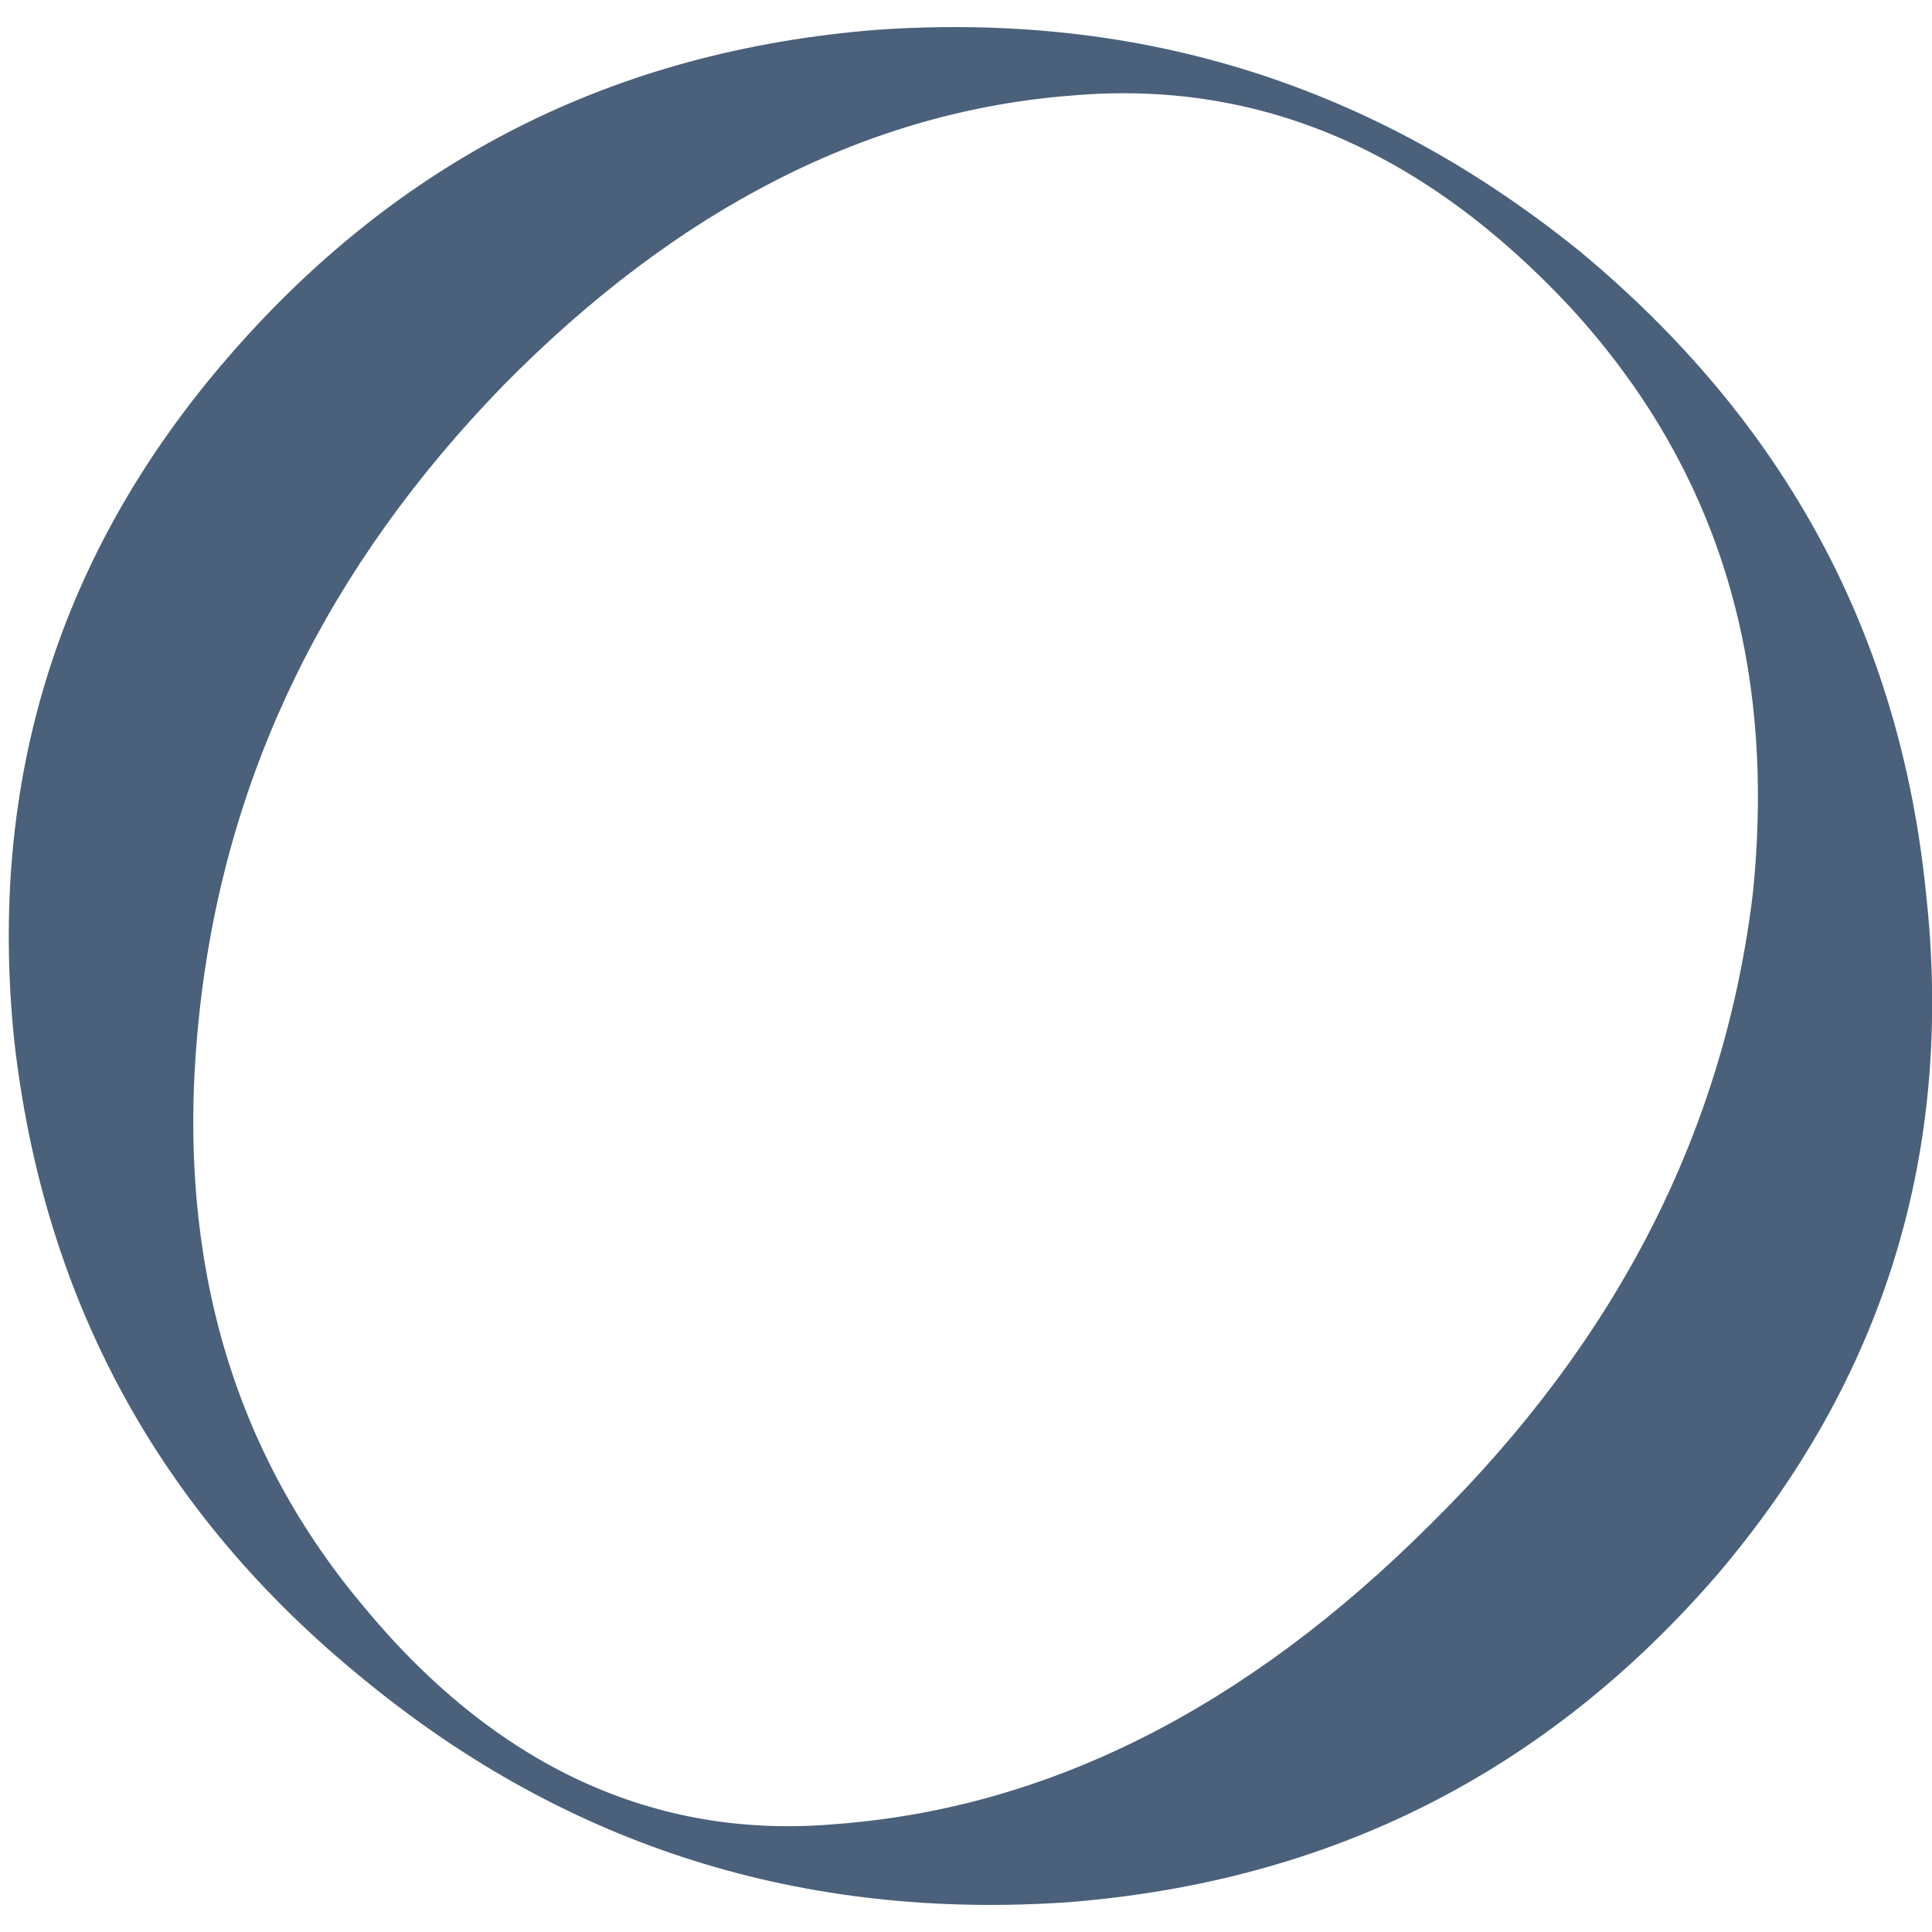
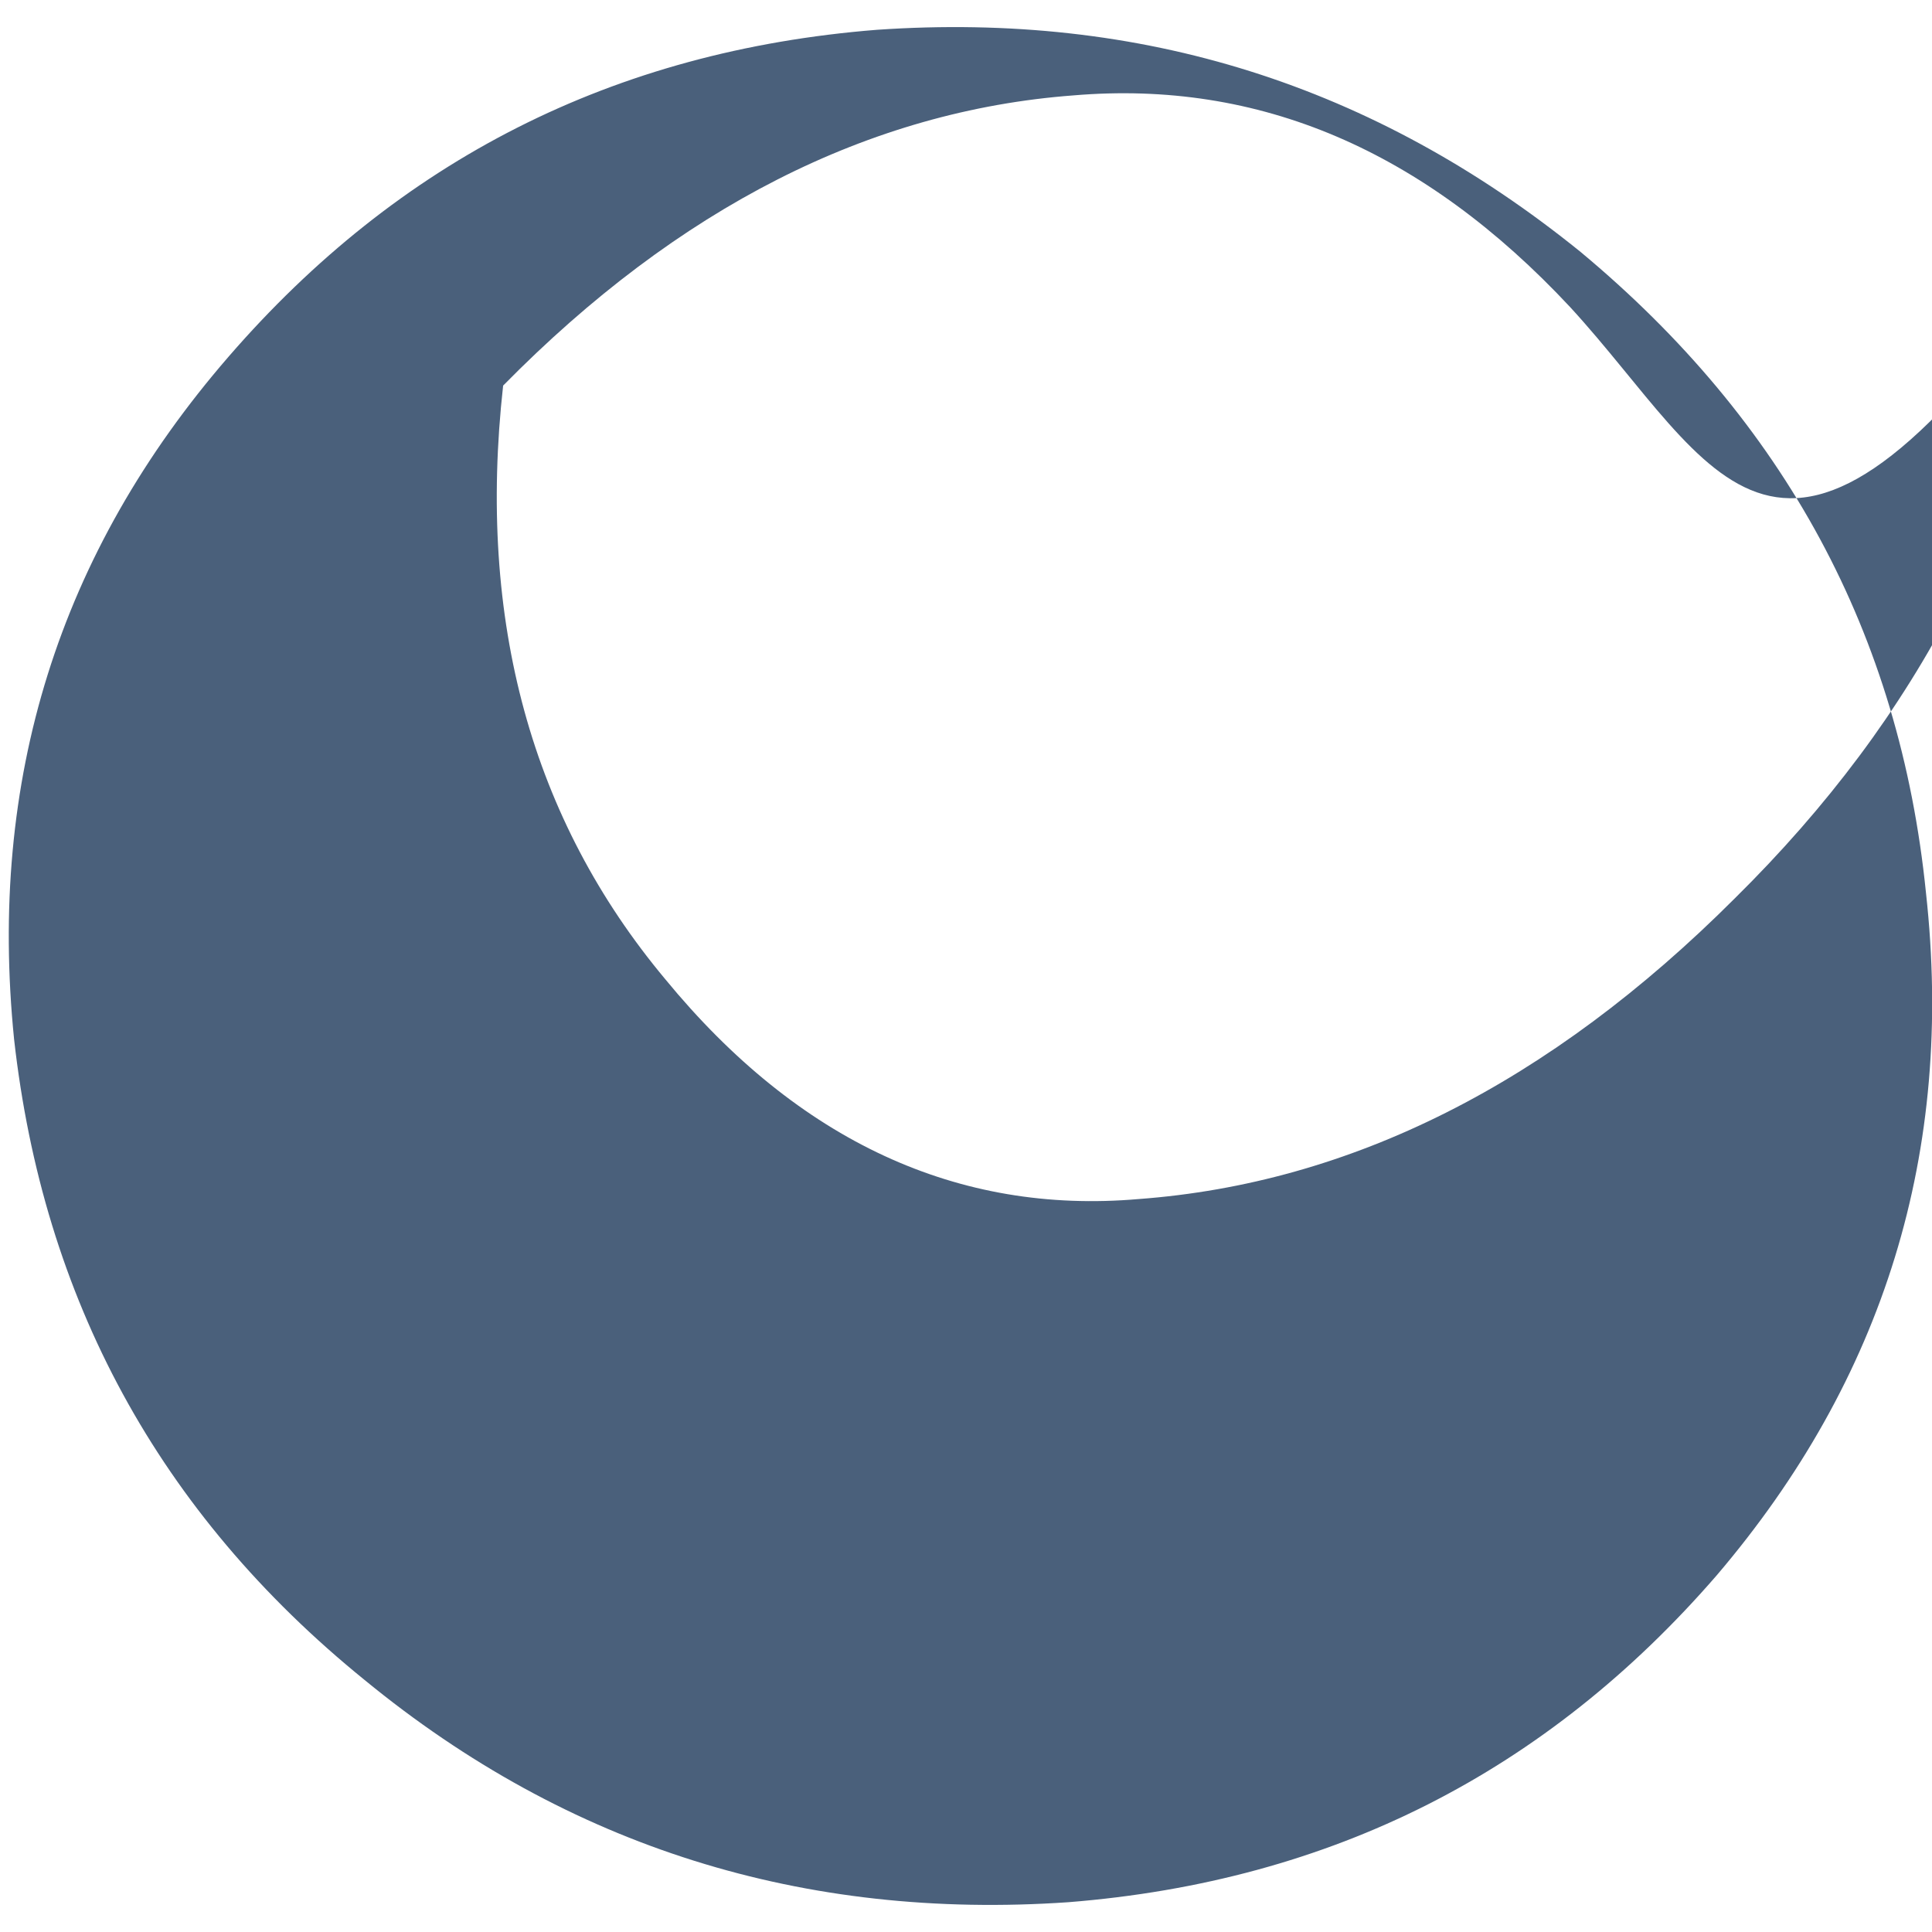
<svg xmlns="http://www.w3.org/2000/svg" version="1.1" id="Layer_1" x="0px" y="0px" viewBox="0 0 48 48" style="enable-background:new 0 0 48 48;" xml:space="preserve">
  <style type="text/css">
	.st0{fill:#4A607B;}
</style>
  <g>
-     <path class="st0" d="M42.65,39.14c-4.22,4.87-9.55,7.6-16.11,8.12c-6.56,0.45-12.41-1.36-17.48-5.52   c-5.13-4.16-7.99-9.49-8.71-15.92c-0.65-6.43,1.1-12.08,5.33-16.96c4.22-4.87,9.55-7.6,16.11-8.12c6.56-0.45,12.34,1.36,17.48,5.52   c5.07,4.22,7.93,9.49,8.58,15.92C48.56,28.61,46.81,34.26,42.65,39.14z M39.01,7.63c-3.64-3.9-7.73-5.65-12.34-5.26   C21.6,2.75,16.85,5.16,12.5,9.58c-4.35,4.48-6.89,9.62-7.54,15.53c-0.65,5.85,0.71,10.78,4.03,14.75   c3.31,4.03,7.28,5.85,11.76,5.46c5.26-0.39,10.2-2.86,14.81-7.47c4.61-4.55,7.28-9.75,7.99-15.66   C44.14,16.4,42.65,11.59,39.01,7.63z" />
+     <path class="st0" d="M42.65,39.14c-4.22,4.87-9.55,7.6-16.11,8.12c-6.56,0.45-12.41-1.36-17.48-5.52   c-5.13-4.16-7.99-9.49-8.71-15.92c-0.65-6.43,1.1-12.08,5.33-16.96c4.22-4.87,9.55-7.6,16.11-8.12c6.56-0.45,12.34,1.36,17.48,5.52   c5.07,4.22,7.93,9.49,8.58,15.92C48.56,28.61,46.81,34.26,42.65,39.14z M39.01,7.63c-3.64-3.9-7.73-5.65-12.34-5.26   C21.6,2.75,16.85,5.16,12.5,9.58c-0.65,5.85,0.71,10.78,4.03,14.75   c3.31,4.03,7.28,5.85,11.76,5.46c5.26-0.39,10.2-2.86,14.81-7.47c4.61-4.55,7.28-9.75,7.99-15.66   C44.14,16.4,42.65,11.59,39.01,7.63z" />
  </g>
</svg>